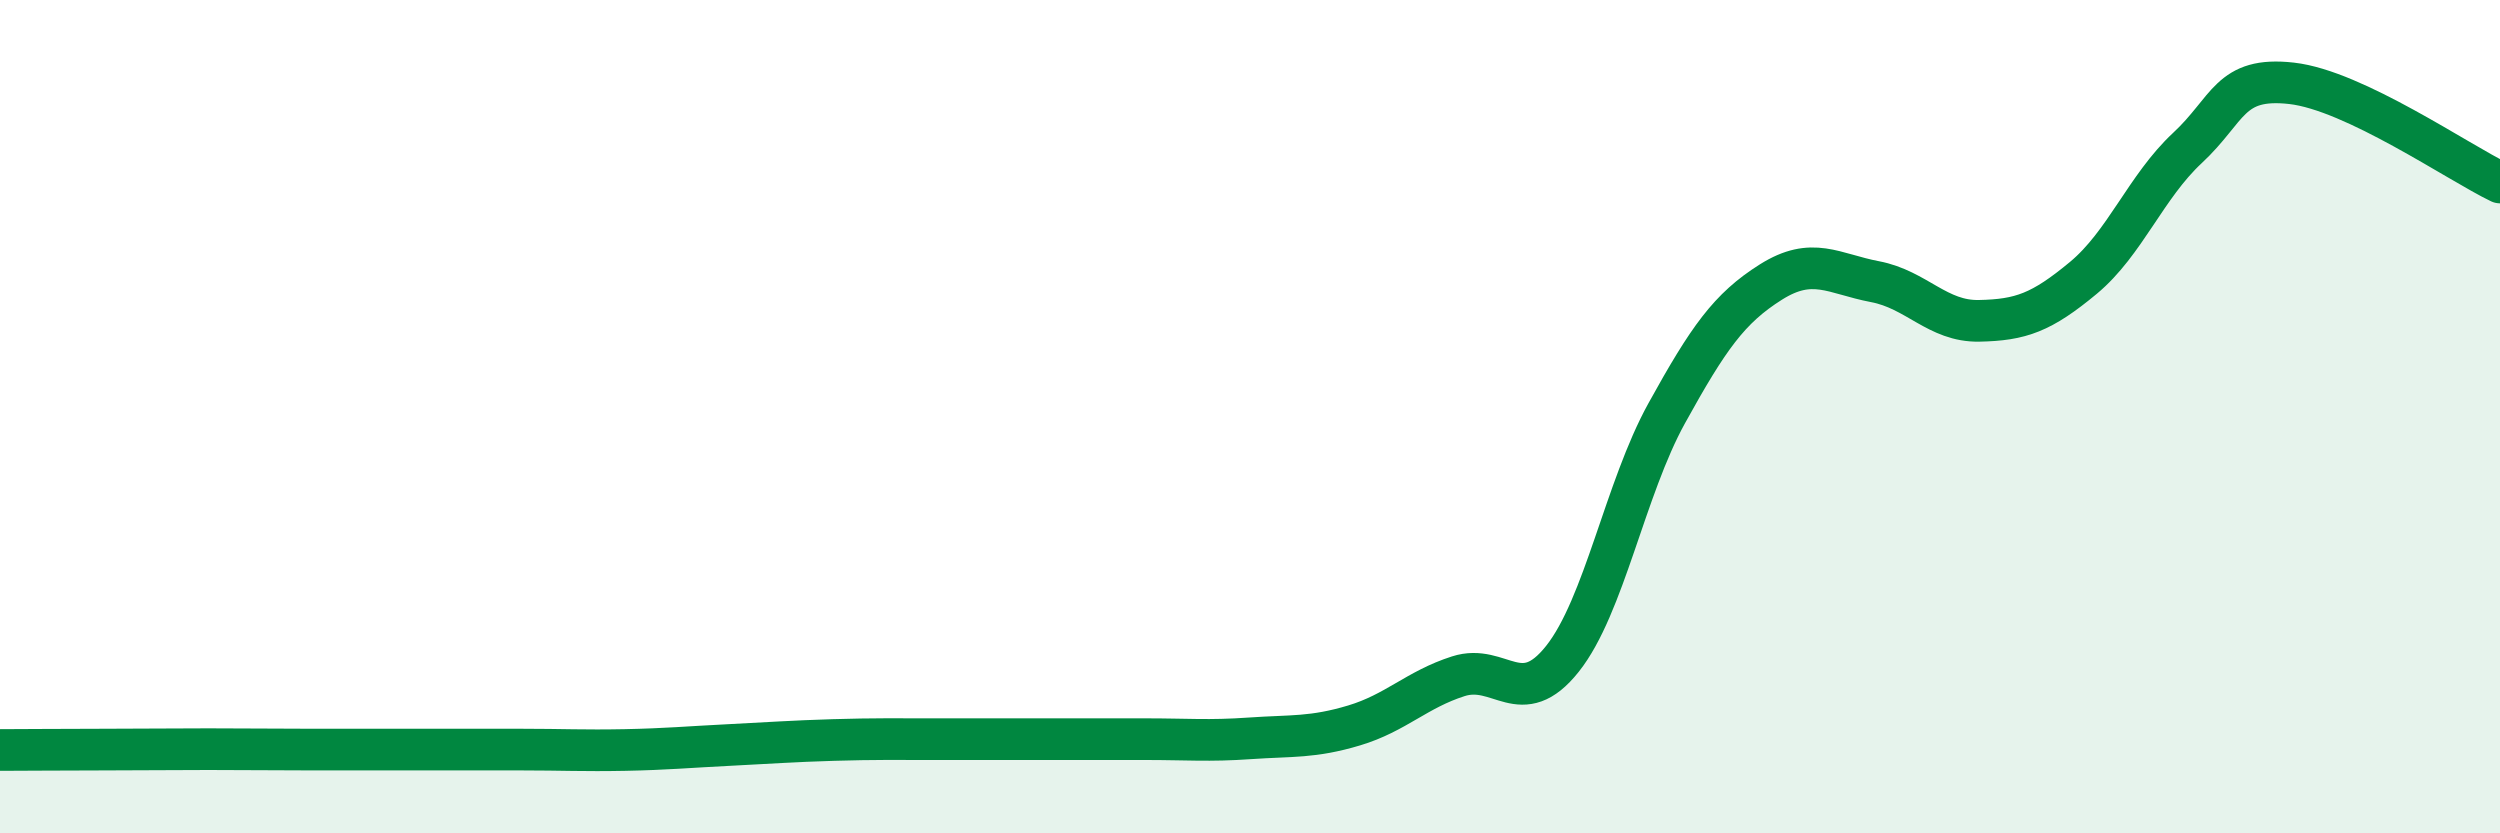
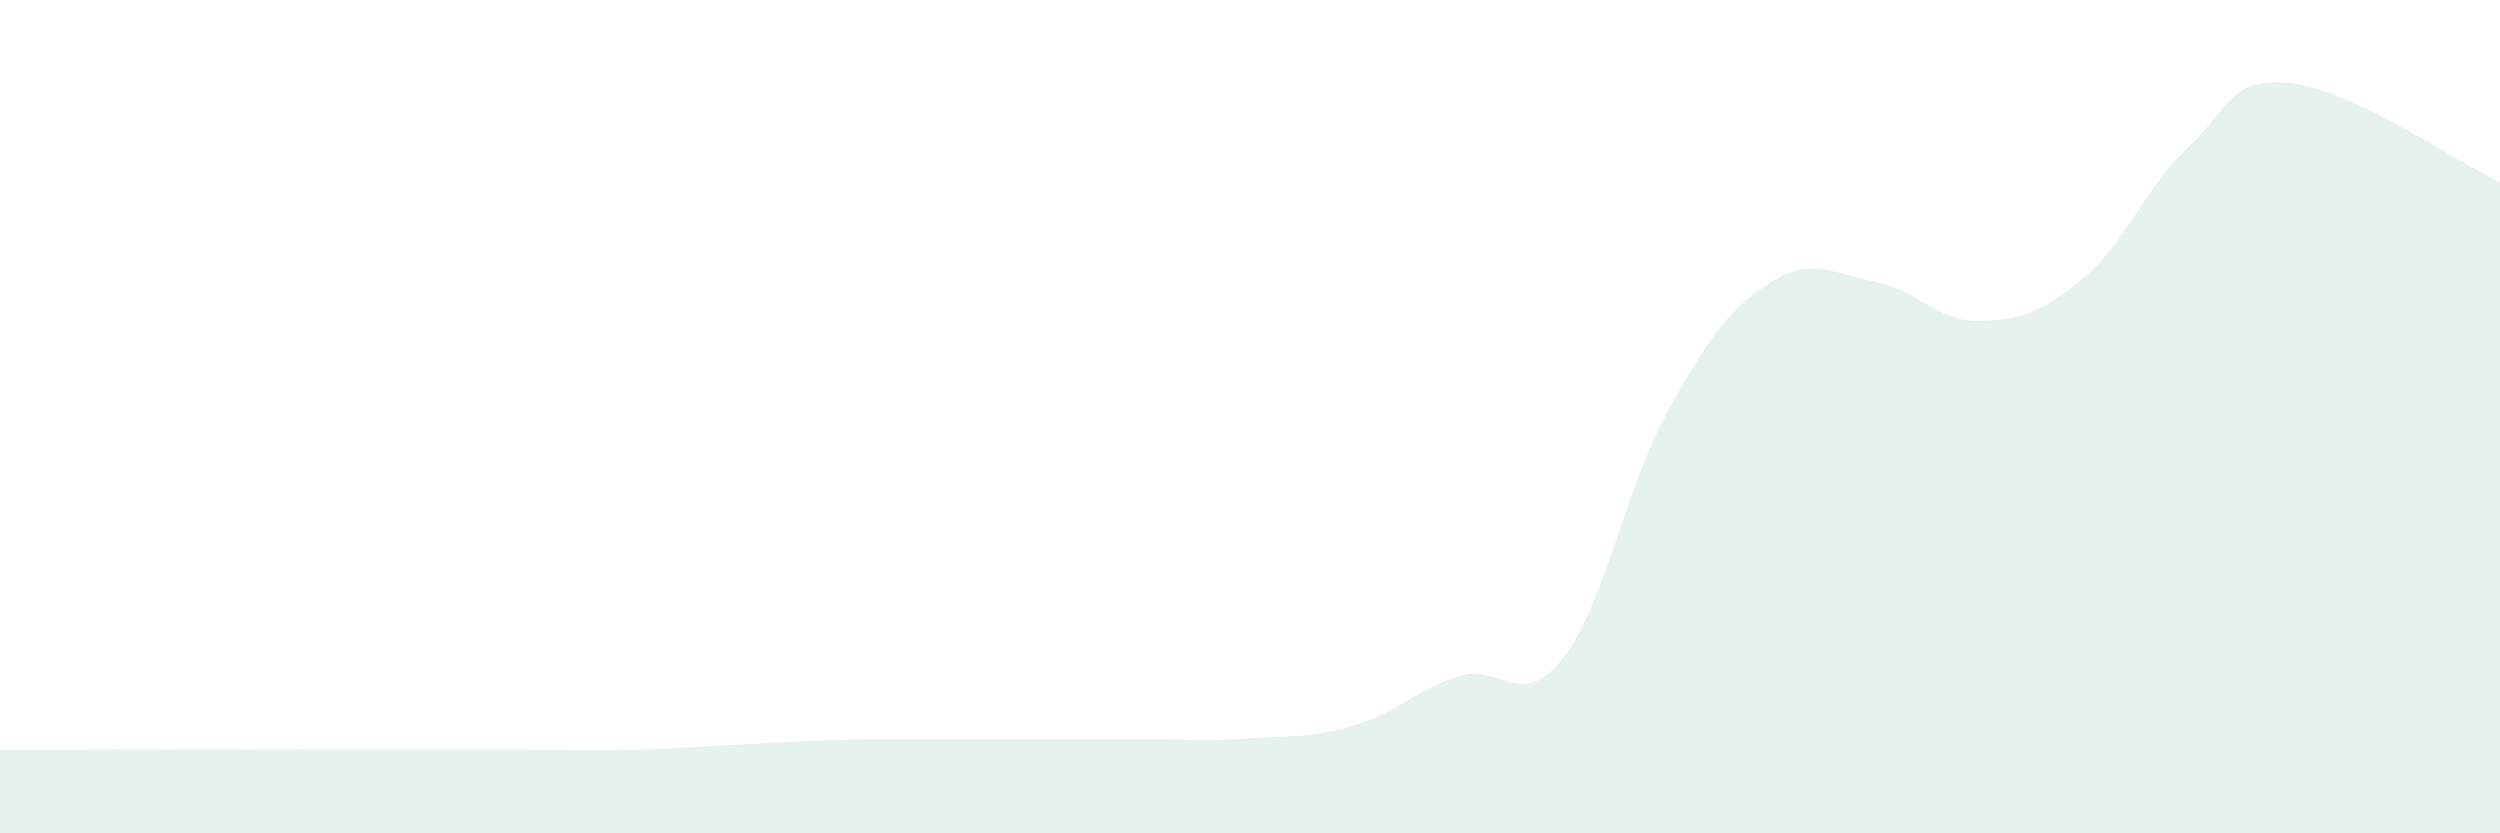
<svg xmlns="http://www.w3.org/2000/svg" width="60" height="20" viewBox="0 0 60 20">
  <path d="M 0,18 C 0.5,18 1.5,17.99 2.5,17.99 C 3.5,17.99 4,17.98 5,17.98 C 6,17.98 6.5,17.99 7.5,17.99 C 8.5,17.99 9,17.99 10,17.99 C 11,17.99 11.5,17.99 12.5,17.99 C 13.5,17.99 14,18.02 15,18 C 16,17.98 16.5,17.93 17.5,17.88 C 18.5,17.83 19,17.79 20,17.76 C 21,17.73 21.5,17.74 22.5,17.74 C 23.5,17.74 24,17.74 25,17.74 C 26,17.74 26.5,17.74 27.5,17.74 C 28.5,17.74 29,17.79 30,17.72 C 31,17.65 31.5,17.71 32.5,17.41 C 33.5,17.11 34,16.55 35,16.23 C 36,15.91 36.5,17.07 37.5,15.81 C 38.5,14.55 39,11.73 40,9.92 C 41,8.11 41.5,7.4 42.5,6.77 C 43.5,6.14 44,6.57 45,6.76 C 46,6.95 46.5,7.72 47.5,7.7 C 48.5,7.68 49,7.5 50,6.67 C 51,5.84 51.5,4.48 52.5,3.55 C 53.5,2.62 53.5,1.83 55,2 C 56.5,2.17 59,3.9 60,4.38L60 20L0 20Z" fill="#008740" opacity="0.1" stroke-linecap="round" stroke-linejoin="round" />
-   <path d="M 0,18 C 0.5,18 1.5,17.99 2.5,17.99 C 3.5,17.99 4,17.98 5,17.98 C 6,17.98 6.5,17.99 7.5,17.99 C 8.5,17.99 9,17.99 10,17.99 C 11,17.99 11.5,17.99 12.5,17.99 C 13.5,17.99 14,18.02 15,18 C 16,17.98 16.5,17.93 17.5,17.88 C 18.5,17.83 19,17.79 20,17.76 C 21,17.73 21.5,17.74 22.5,17.74 C 23.5,17.74 24,17.74 25,17.74 C 26,17.74 26.5,17.74 27.5,17.74 C 28.5,17.74 29,17.79 30,17.72 C 31,17.65 31.5,17.71 32.5,17.41 C 33.5,17.11 34,16.55 35,16.23 C 36,15.91 36.5,17.07 37.5,15.81 C 38.5,14.55 39,11.73 40,9.92 C 41,8.11 41.5,7.4 42.5,6.77 C 43.5,6.14 44,6.57 45,6.76 C 46,6.95 46.5,7.72 47.5,7.7 C 48.5,7.68 49,7.5 50,6.67 C 51,5.84 51.5,4.48 52.5,3.55 C 53.5,2.62 53.5,1.83 55,2 C 56.5,2.17 59,3.9 60,4.38" stroke="#008740" stroke-width="1" fill="none" stroke-linecap="round" stroke-linejoin="round" />
</svg>